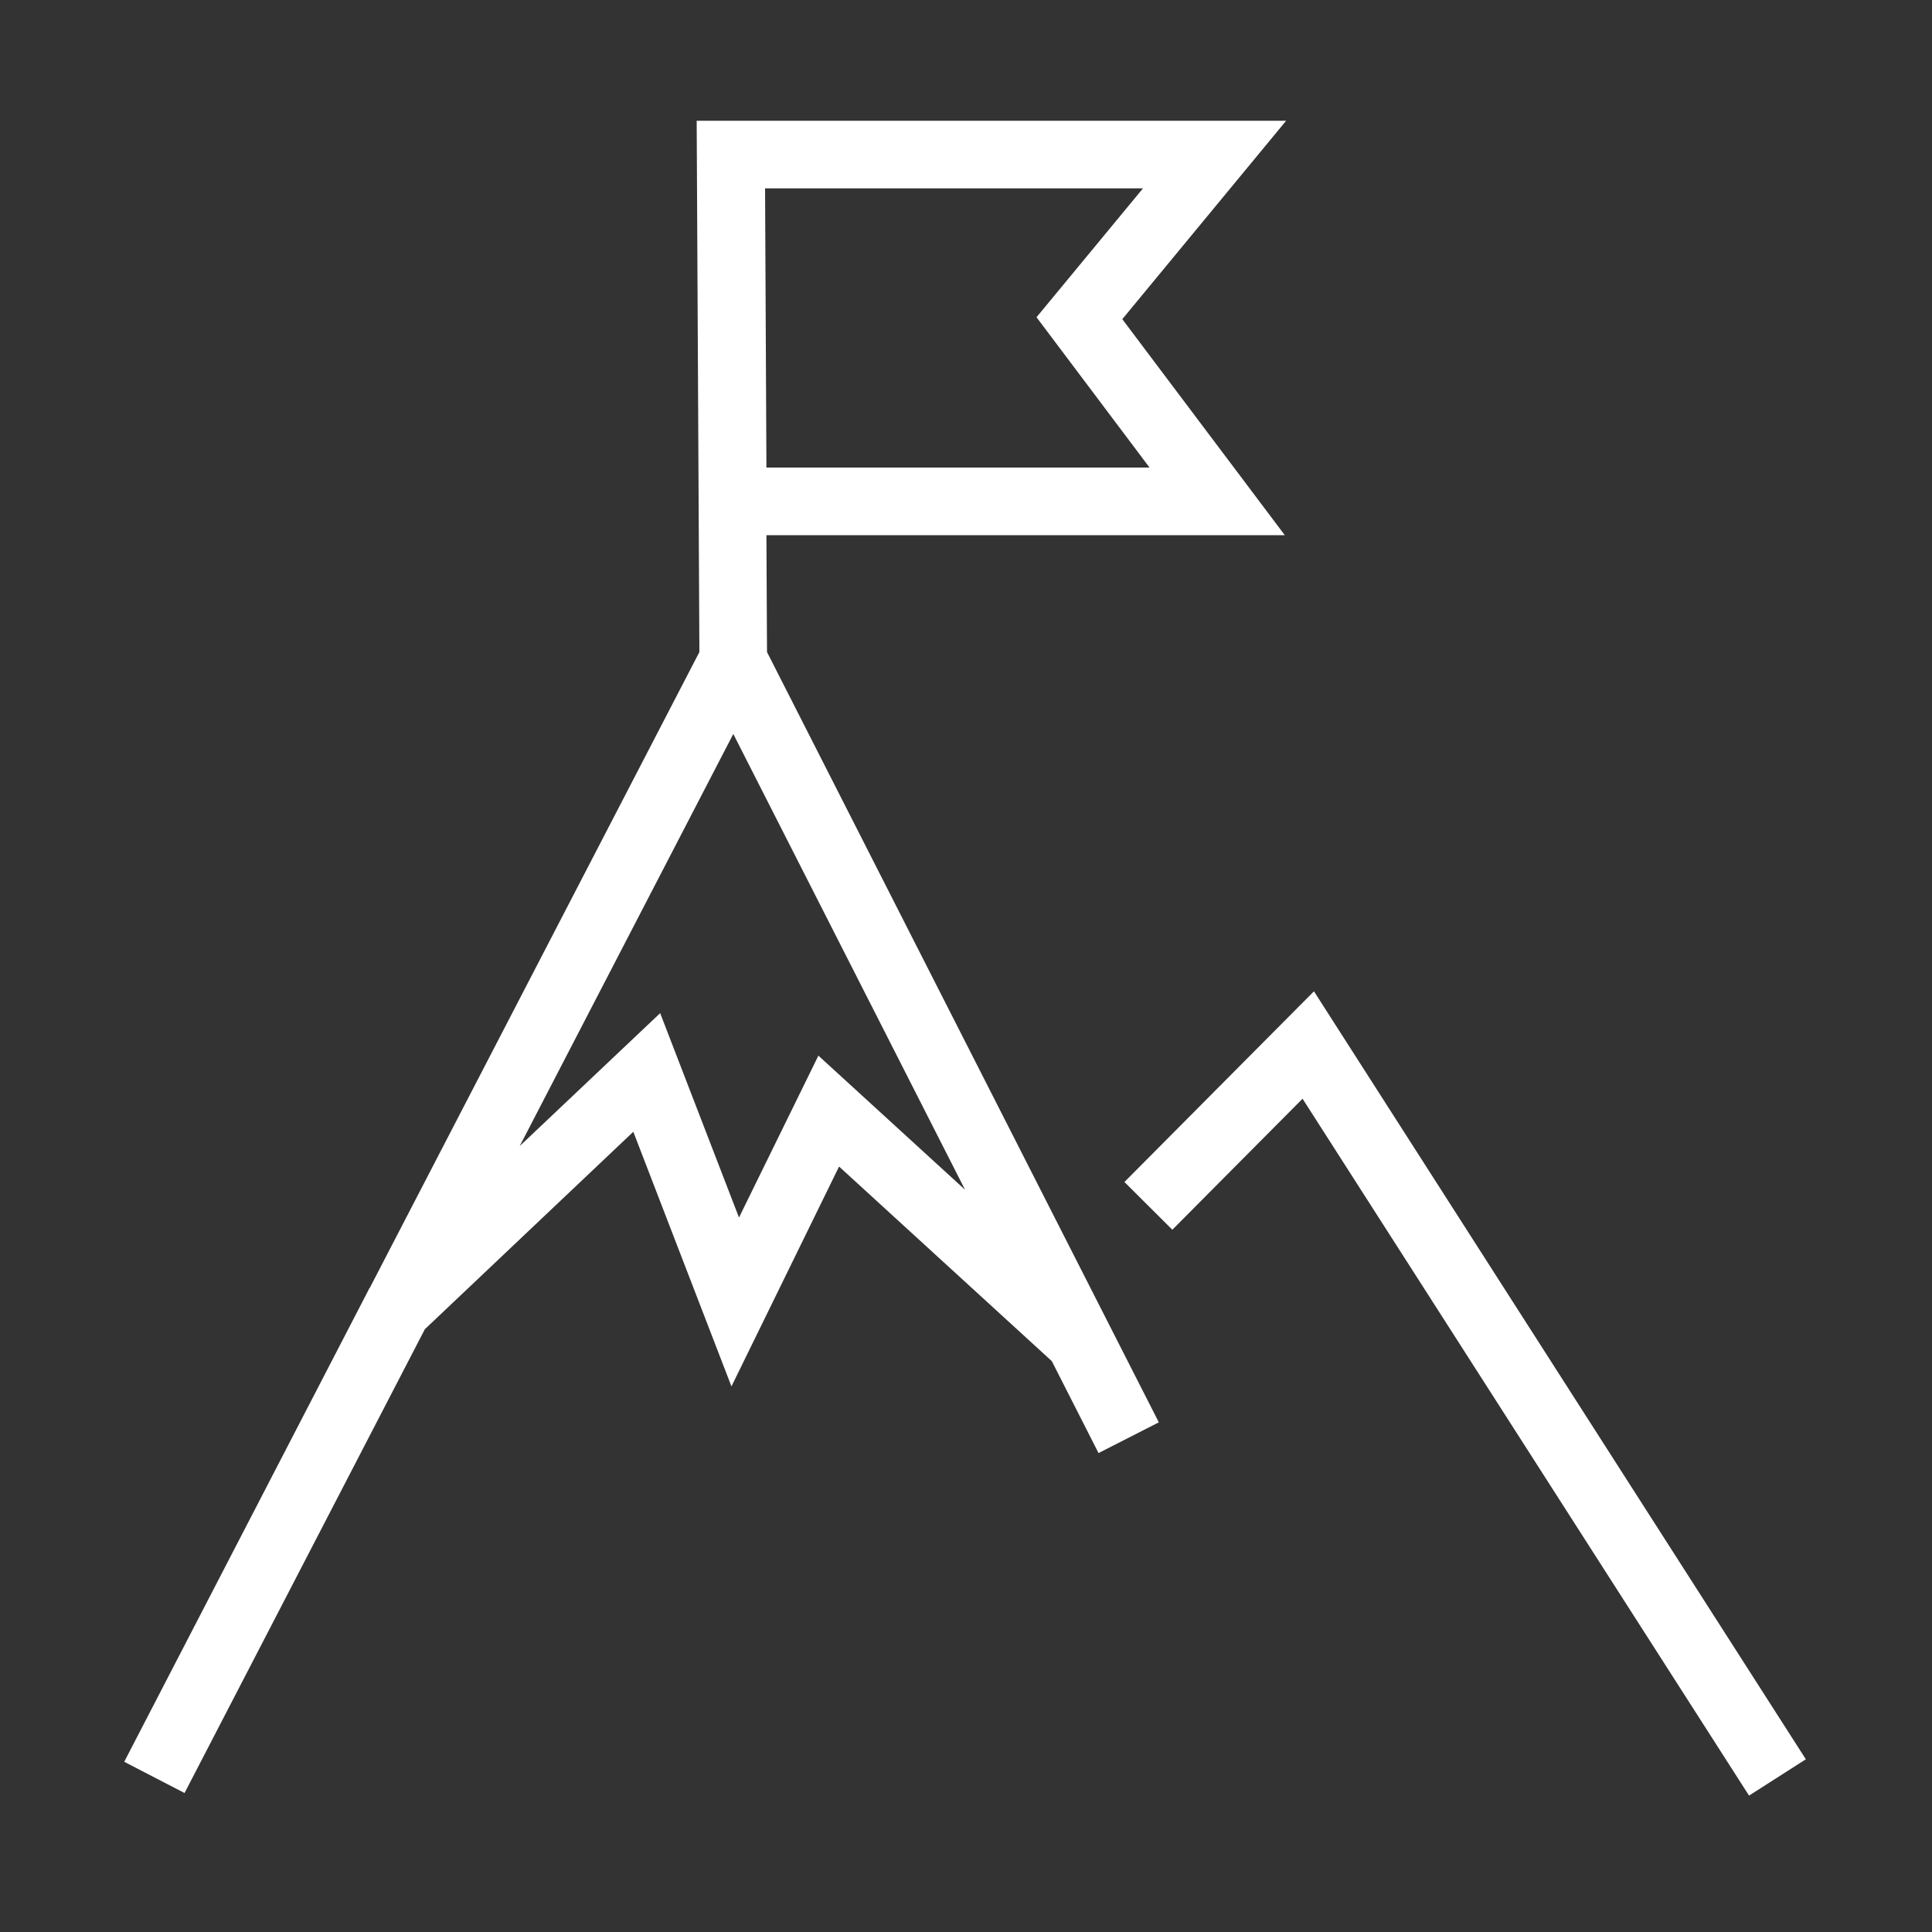
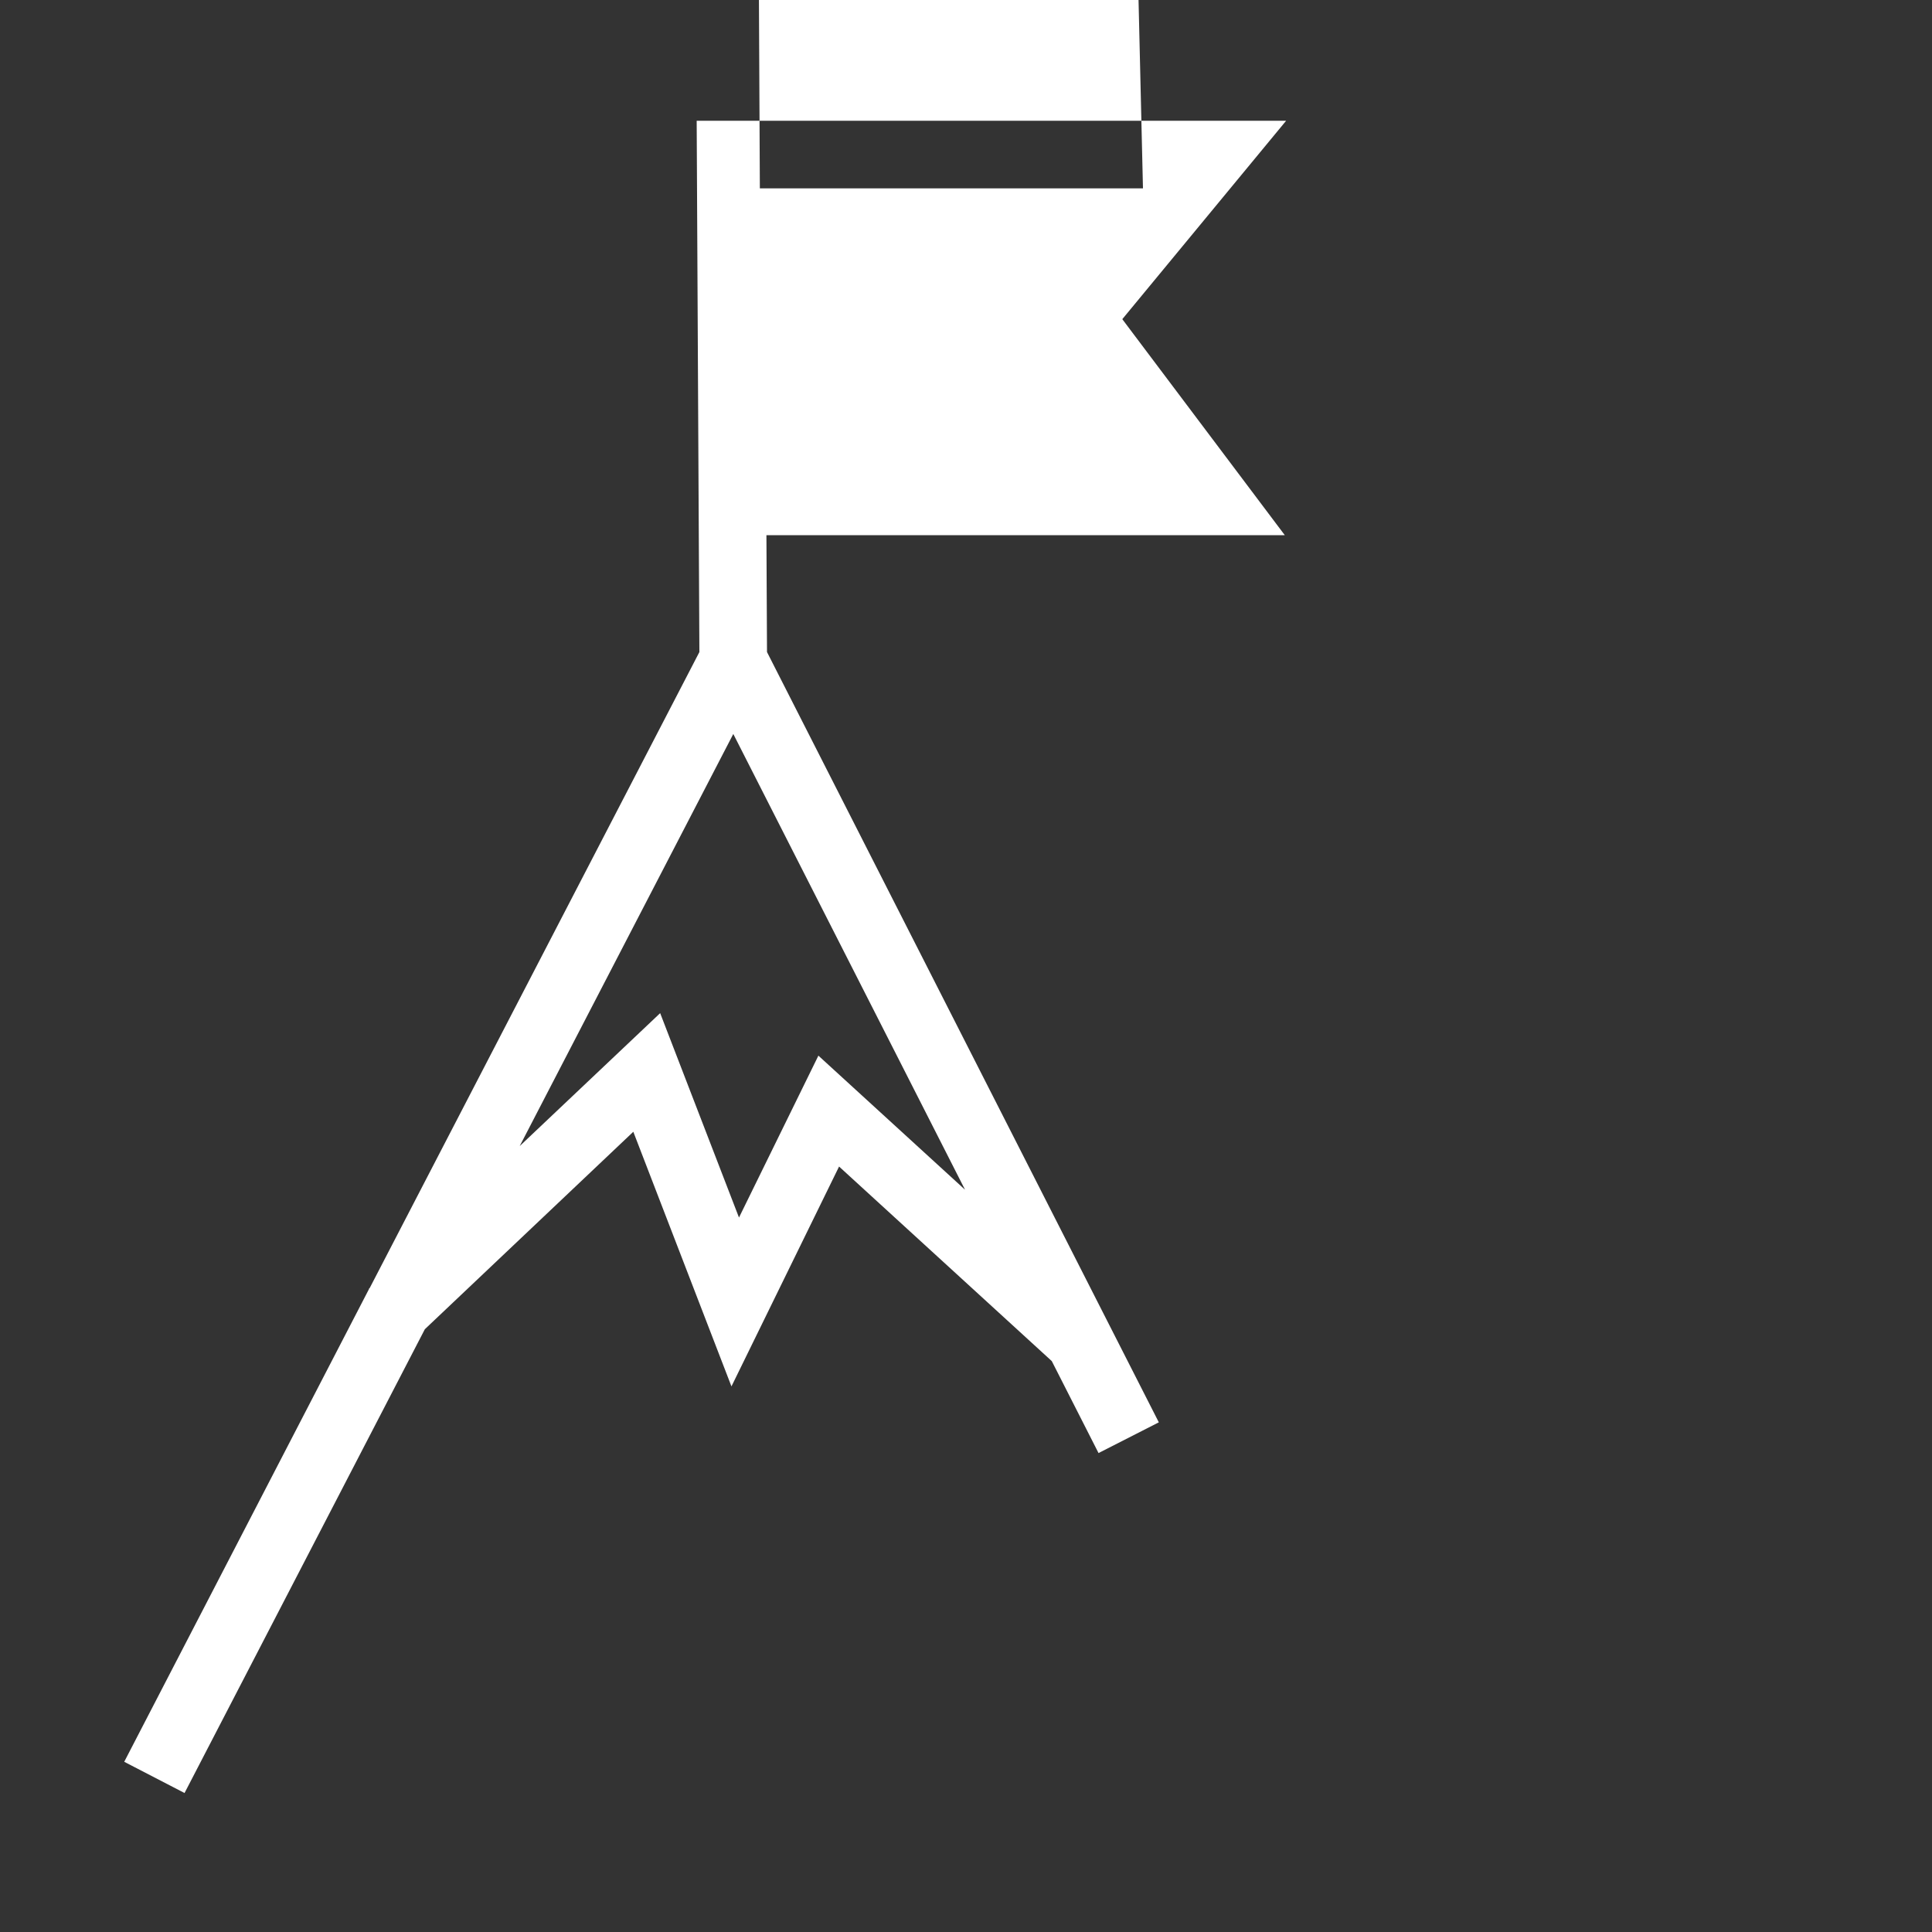
<svg xmlns="http://www.w3.org/2000/svg" id="Artwork681c48c4c8aee" viewBox="0 0 100 100" aria-hidden="true" style="fill:url(#CerosGradient_ida815adf97);" width="100px" height="100px">
  <rect x="0" y="0" width="100" height="100" fill="#333333" stroke="none" />
  <defs>
    <linearGradient class="cerosgradient" data-cerosgradient="true" id="CerosGradient_ida815adf97" gradientUnits="userSpaceOnUse" x1="50%" y1="100%" x2="50%" y2="0%">
      <stop offset="0%" stop-color="#FFFFFF" />
      <stop offset="100%" stop-color="#FFFFFF" />
    </linearGradient>
    <linearGradient />
    <style>
      .cls-1-681c48c4c8aee{
        stroke-width: 0px;
      }
    </style>
  </defs>
-   <path class="cls-1-681c48c4c8aee" d="m9.55,92.81l12.44-24.01,10.79-10.22,5.08,13.18,5.57-11.38,11.01,10.07,2.42,4.76,3.12-1.59-20.28-39.87-.03-6.05h26.83l-8.41-11.18,8.48-10.27h-30.51l.14,27.5-17.06,32.91-.04.04v.02s-12.67,24.47-12.67,24.47l3.11,1.61ZM59.16,9.75l-5.51,6.67,5.85,7.78h-19.83l-.07-14.45h19.56Zm-21.2,28.25l11.99,23.58-7.59-6.94-4.11,8.38-4.08-10.58-7.27,6.88,11.05-21.32Z" style="fill:url(#CerosGradient_ida815adf97);" />
-   <polygon class="cls-1-681c48c4c8aee" points="68.01 51.31 58.2 61.18 60.68 63.65 67.42 56.87 90.53 92.94 93.47 91.06 68.01 51.31" style="fill:url(#CerosGradient_ida815adf97);" />
+   <path class="cls-1-681c48c4c8aee" d="m9.55,92.81l12.44-24.01,10.79-10.22,5.08,13.18,5.57-11.38,11.01,10.07,2.42,4.76,3.12-1.59-20.28-39.87-.03-6.05h26.83l-8.41-11.18,8.48-10.27h-30.51l.14,27.5-17.06,32.91-.04.04v.02s-12.67,24.47-12.67,24.47l3.11,1.61ZM59.16,9.75h-19.83l-.07-14.45h19.56Zm-21.2,28.25l11.99,23.58-7.59-6.94-4.11,8.38-4.08-10.58-7.27,6.88,11.05-21.32Z" style="fill:url(#CerosGradient_ida815adf97);" />
</svg>